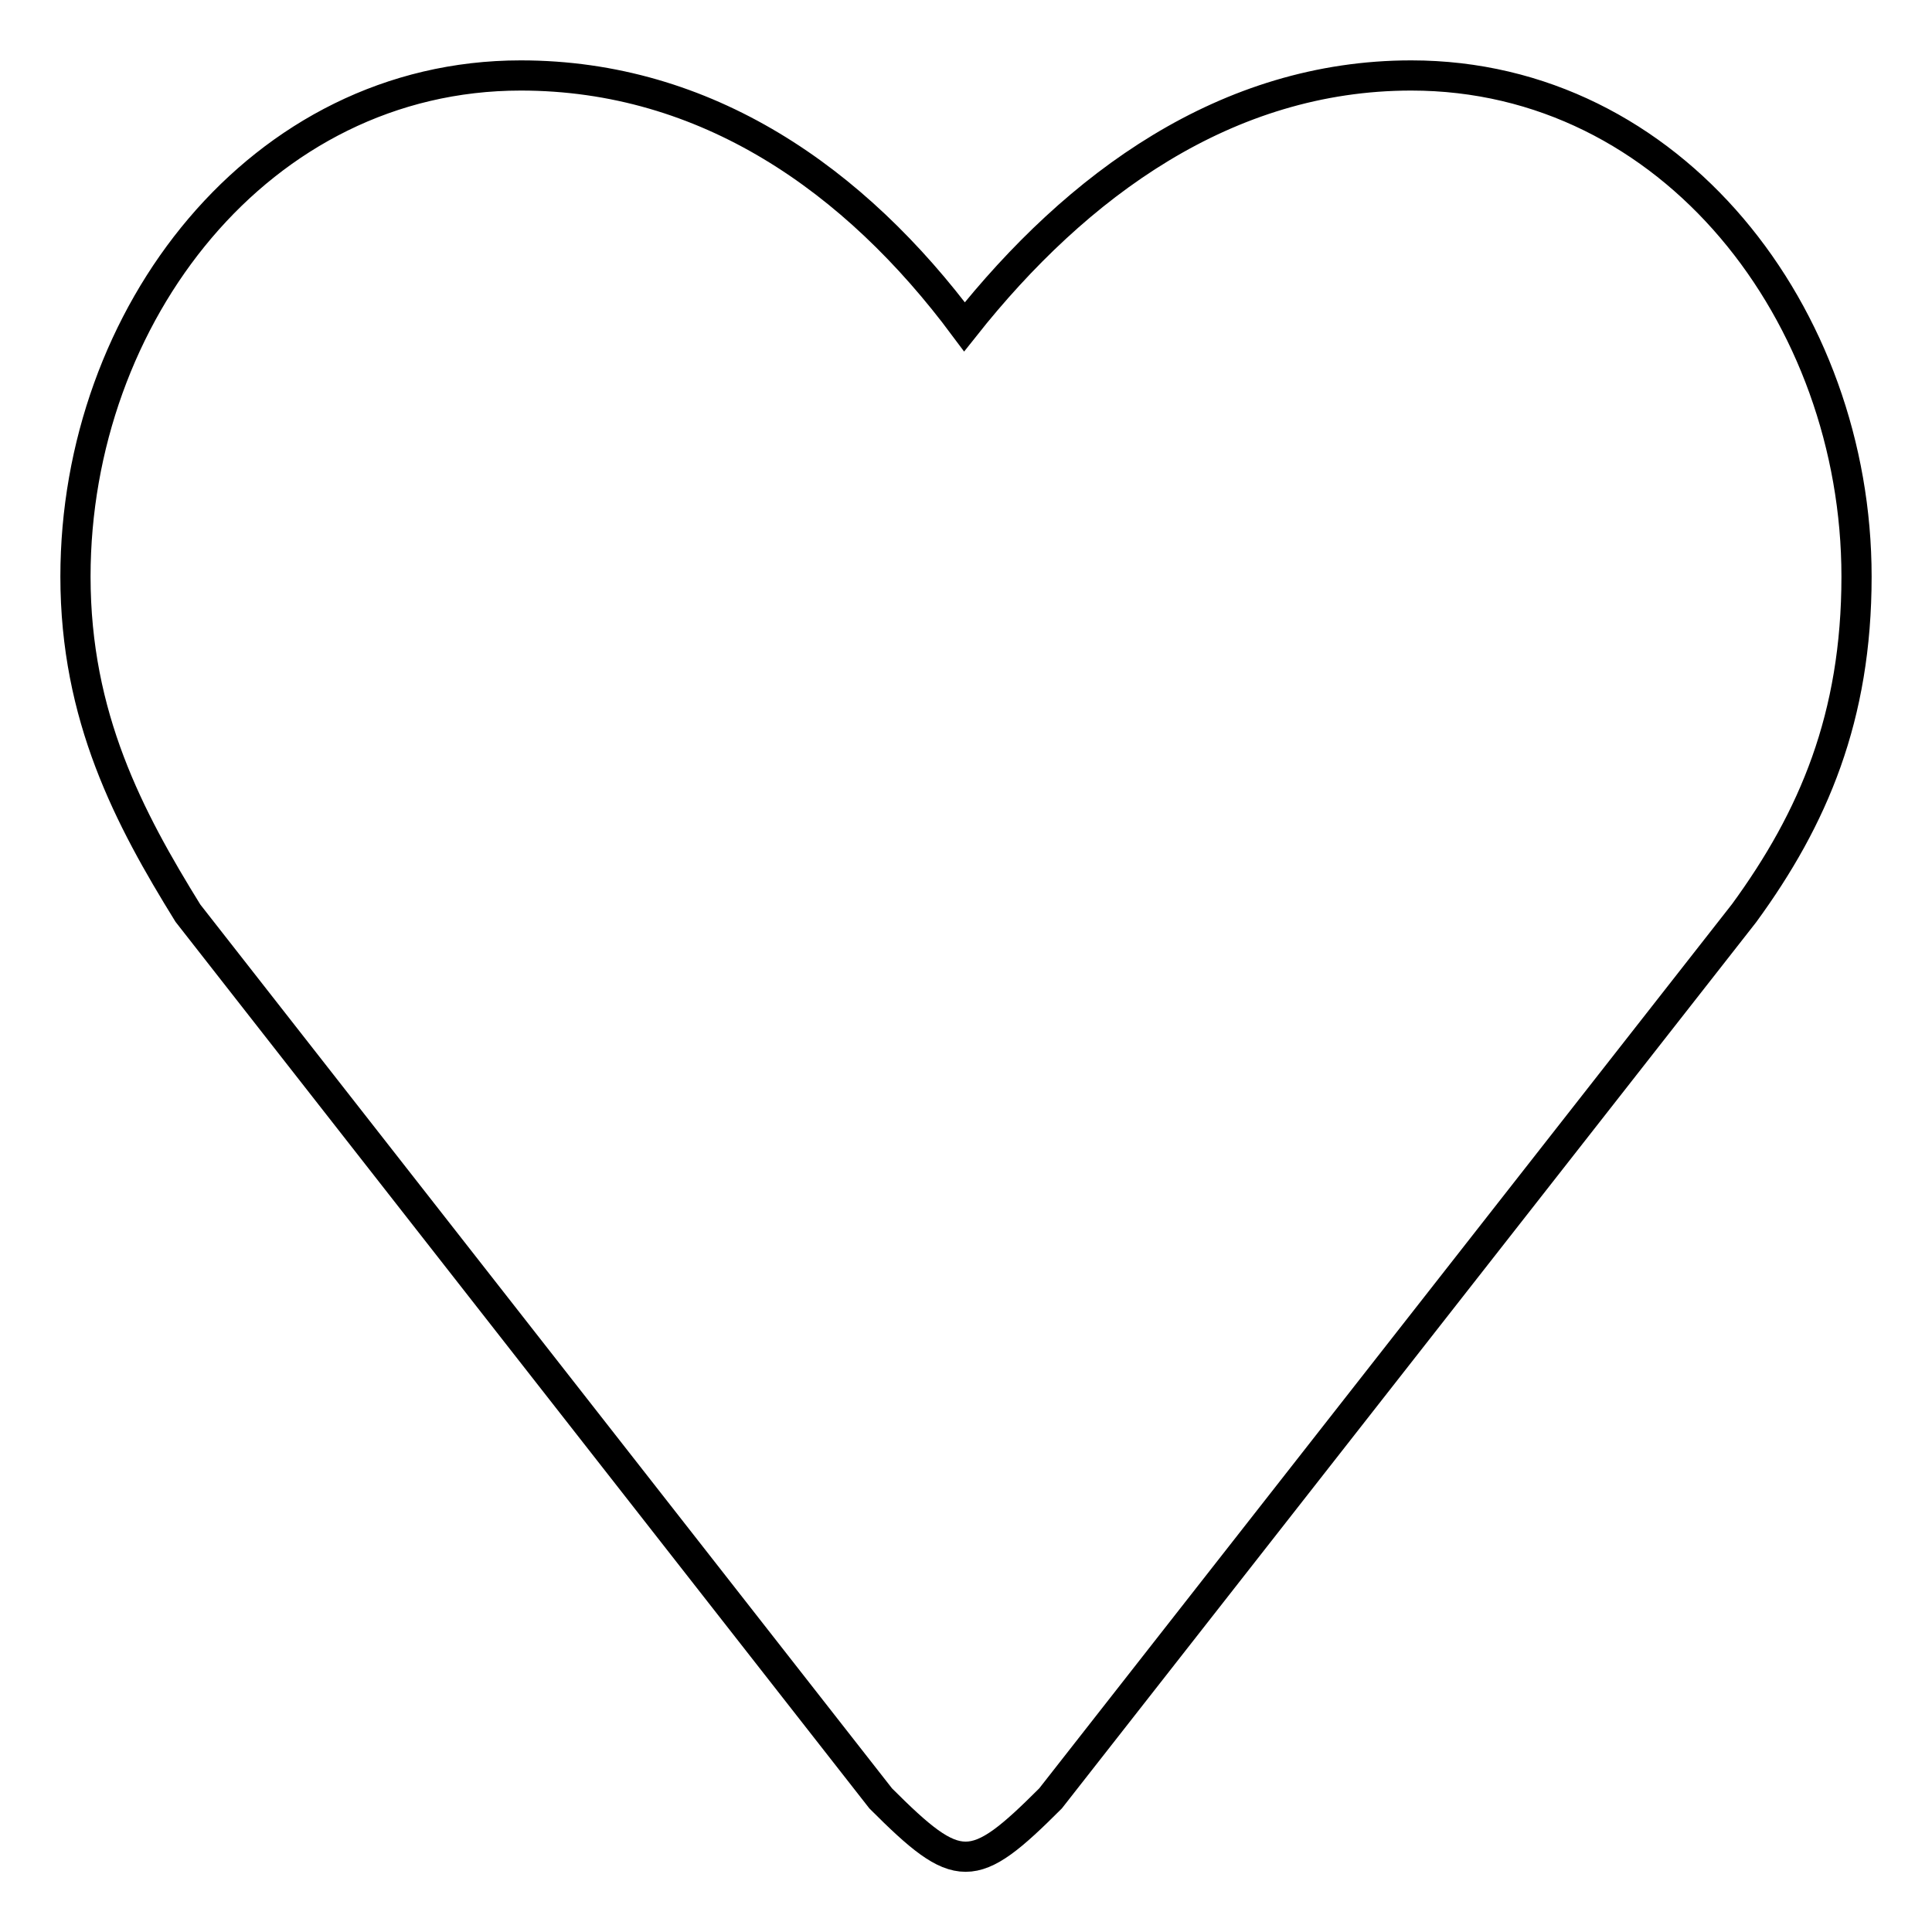
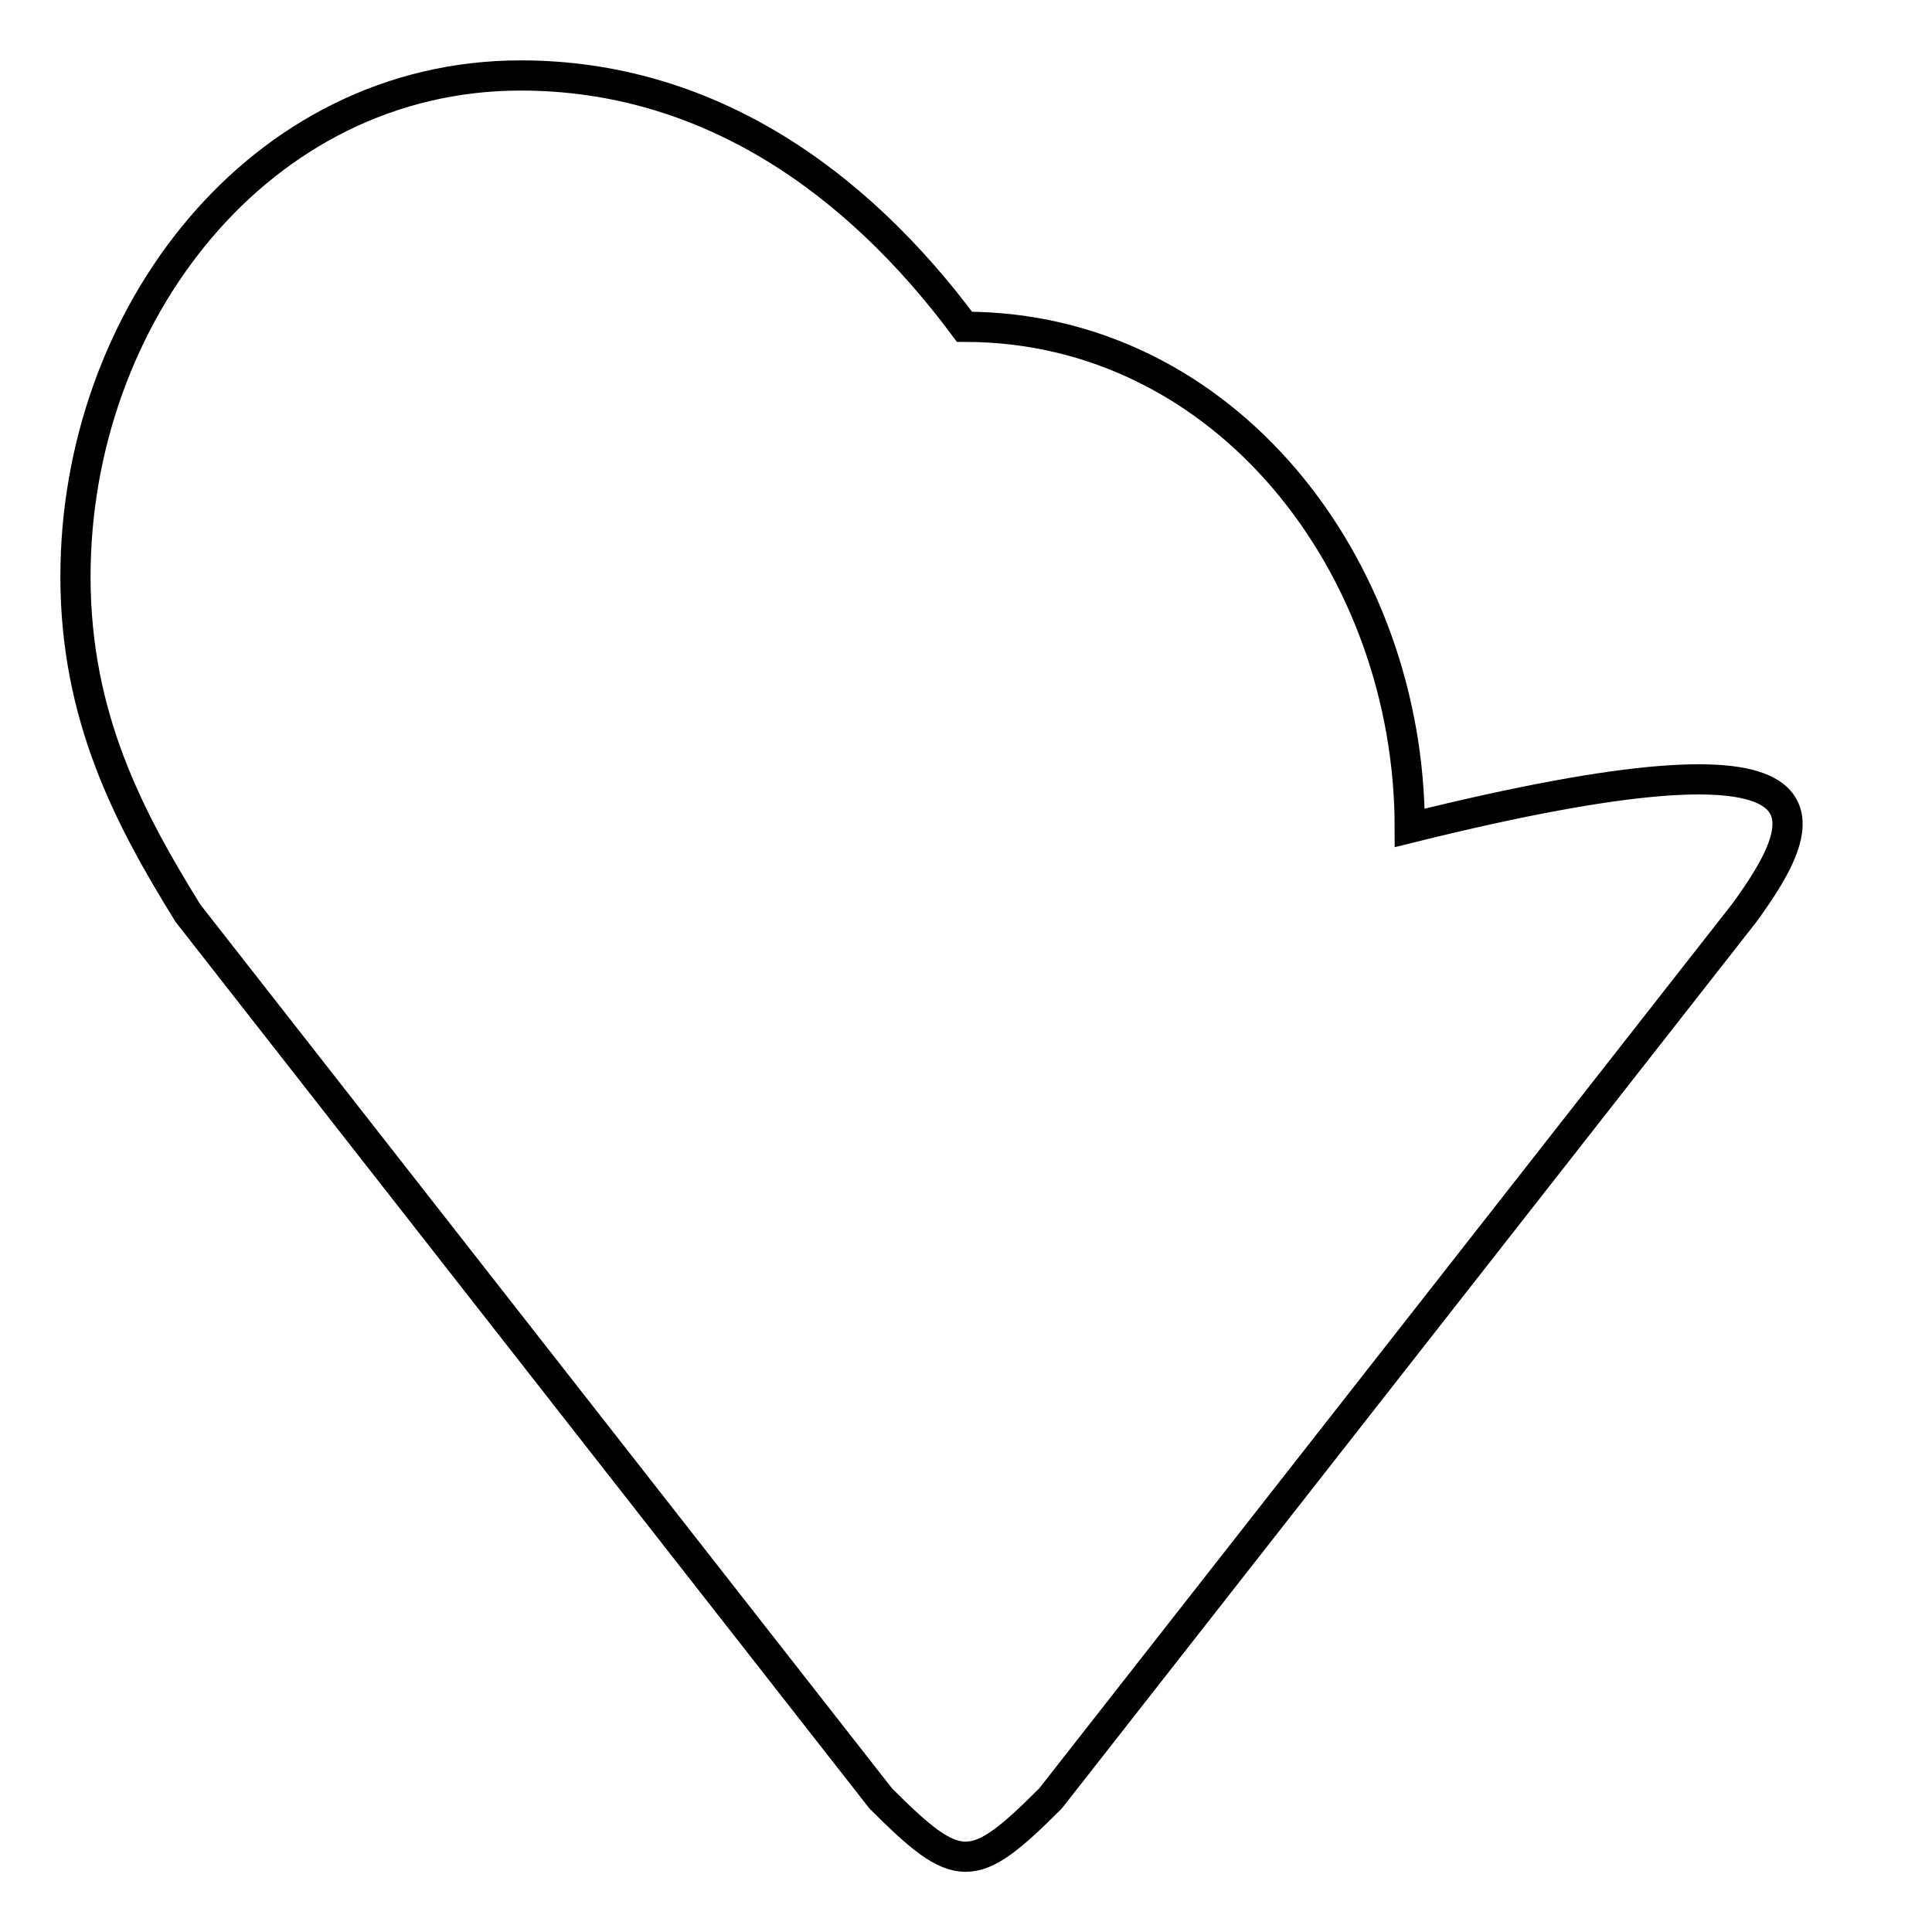
<svg xmlns="http://www.w3.org/2000/svg" version="1.1" x="0px" y="0px" viewBox="0 0 256 256" enable-background="new 0 0 256 256" xml:space="preserve">
  <g>
-     <path stroke-width="4" fill-opacity="0" stroke="#000000" d="M231.1,121l-91.9,117.3c-10.3,10.3-12.2,10.3-22.5,0L24.9,121C17.1,108.4,10,95,10,76.4 c0-34.6,24.4-66.4,59-66.4c24.6,0,44.3,13.8,58.8,33.3c14.9-18.8,34.7-33.3,59.2-33.3c34.6,0,59,31.8,59,66.4 C246,95,240.3,108.4,231.1,121z" />
+     <path stroke-width="4" fill-opacity="0" stroke="#000000" d="M231.1,121l-91.9,117.3c-10.3,10.3-12.2,10.3-22.5,0L24.9,121C17.1,108.4,10,95,10,76.4 c0-34.6,24.4-66.4,59-66.4c24.6,0,44.3,13.8,58.8,33.3c34.6,0,59,31.8,59,66.4 C246,95,240.3,108.4,231.1,121z" />
  </g>
</svg>